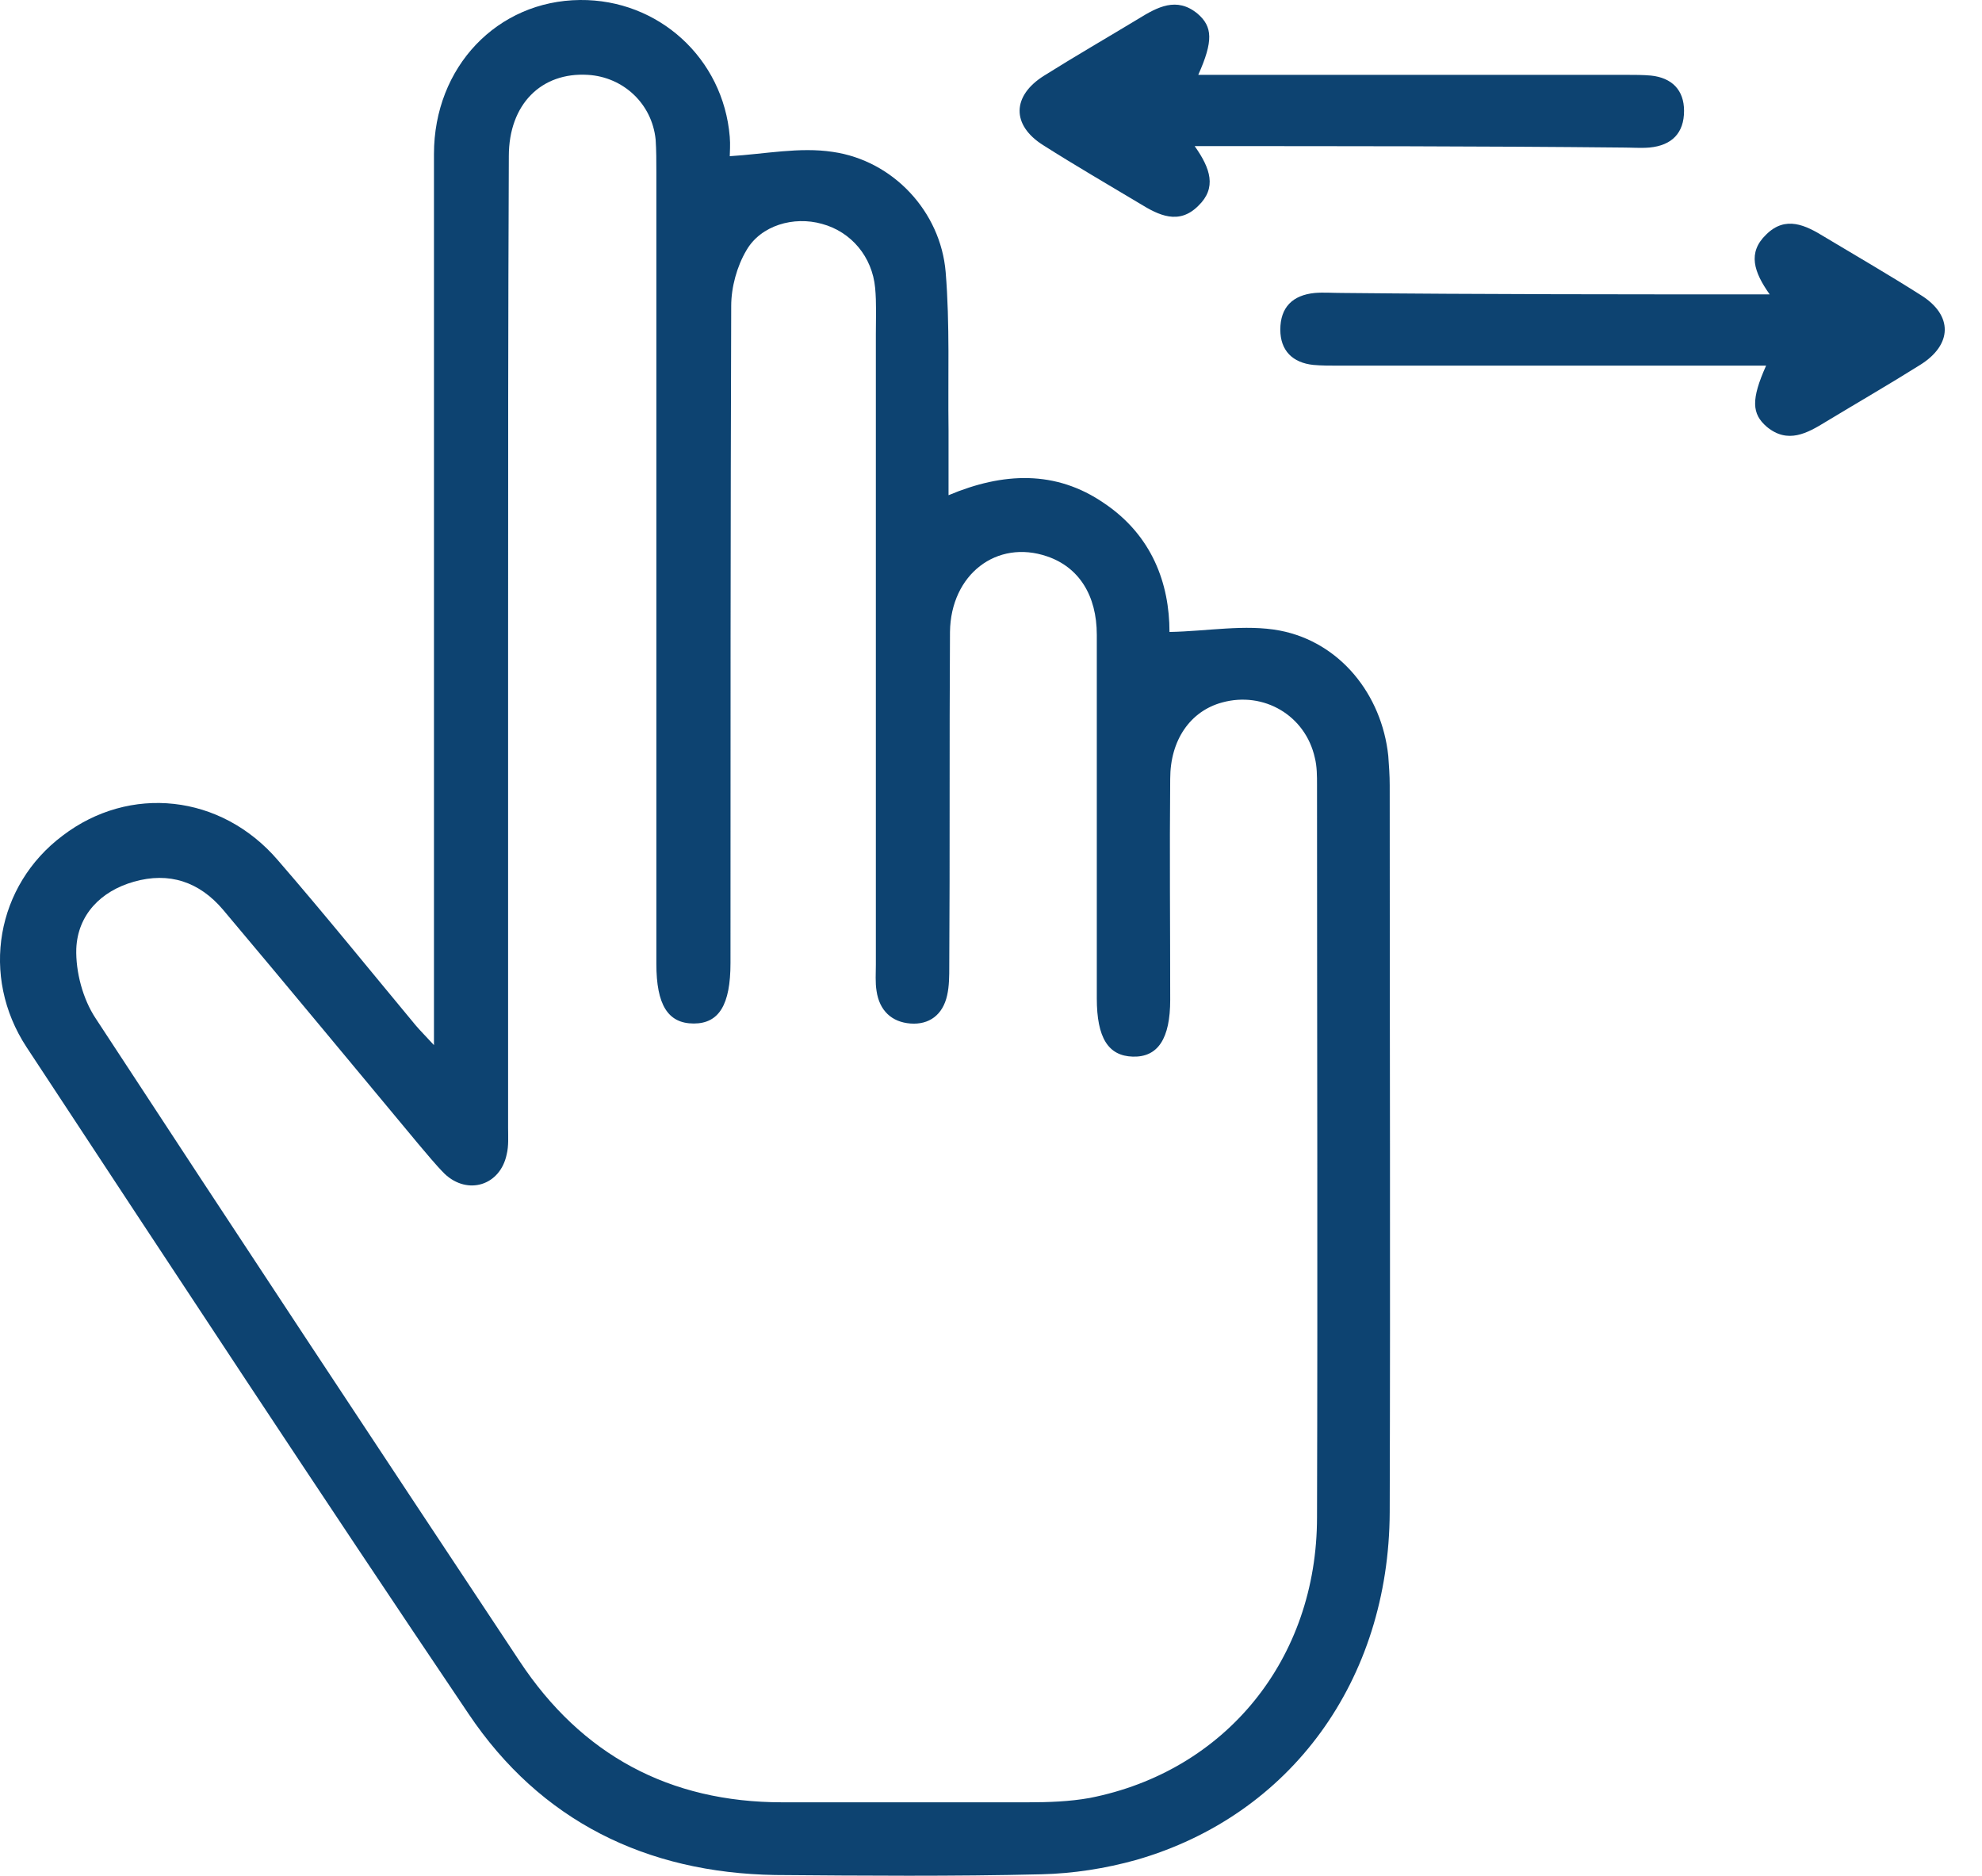
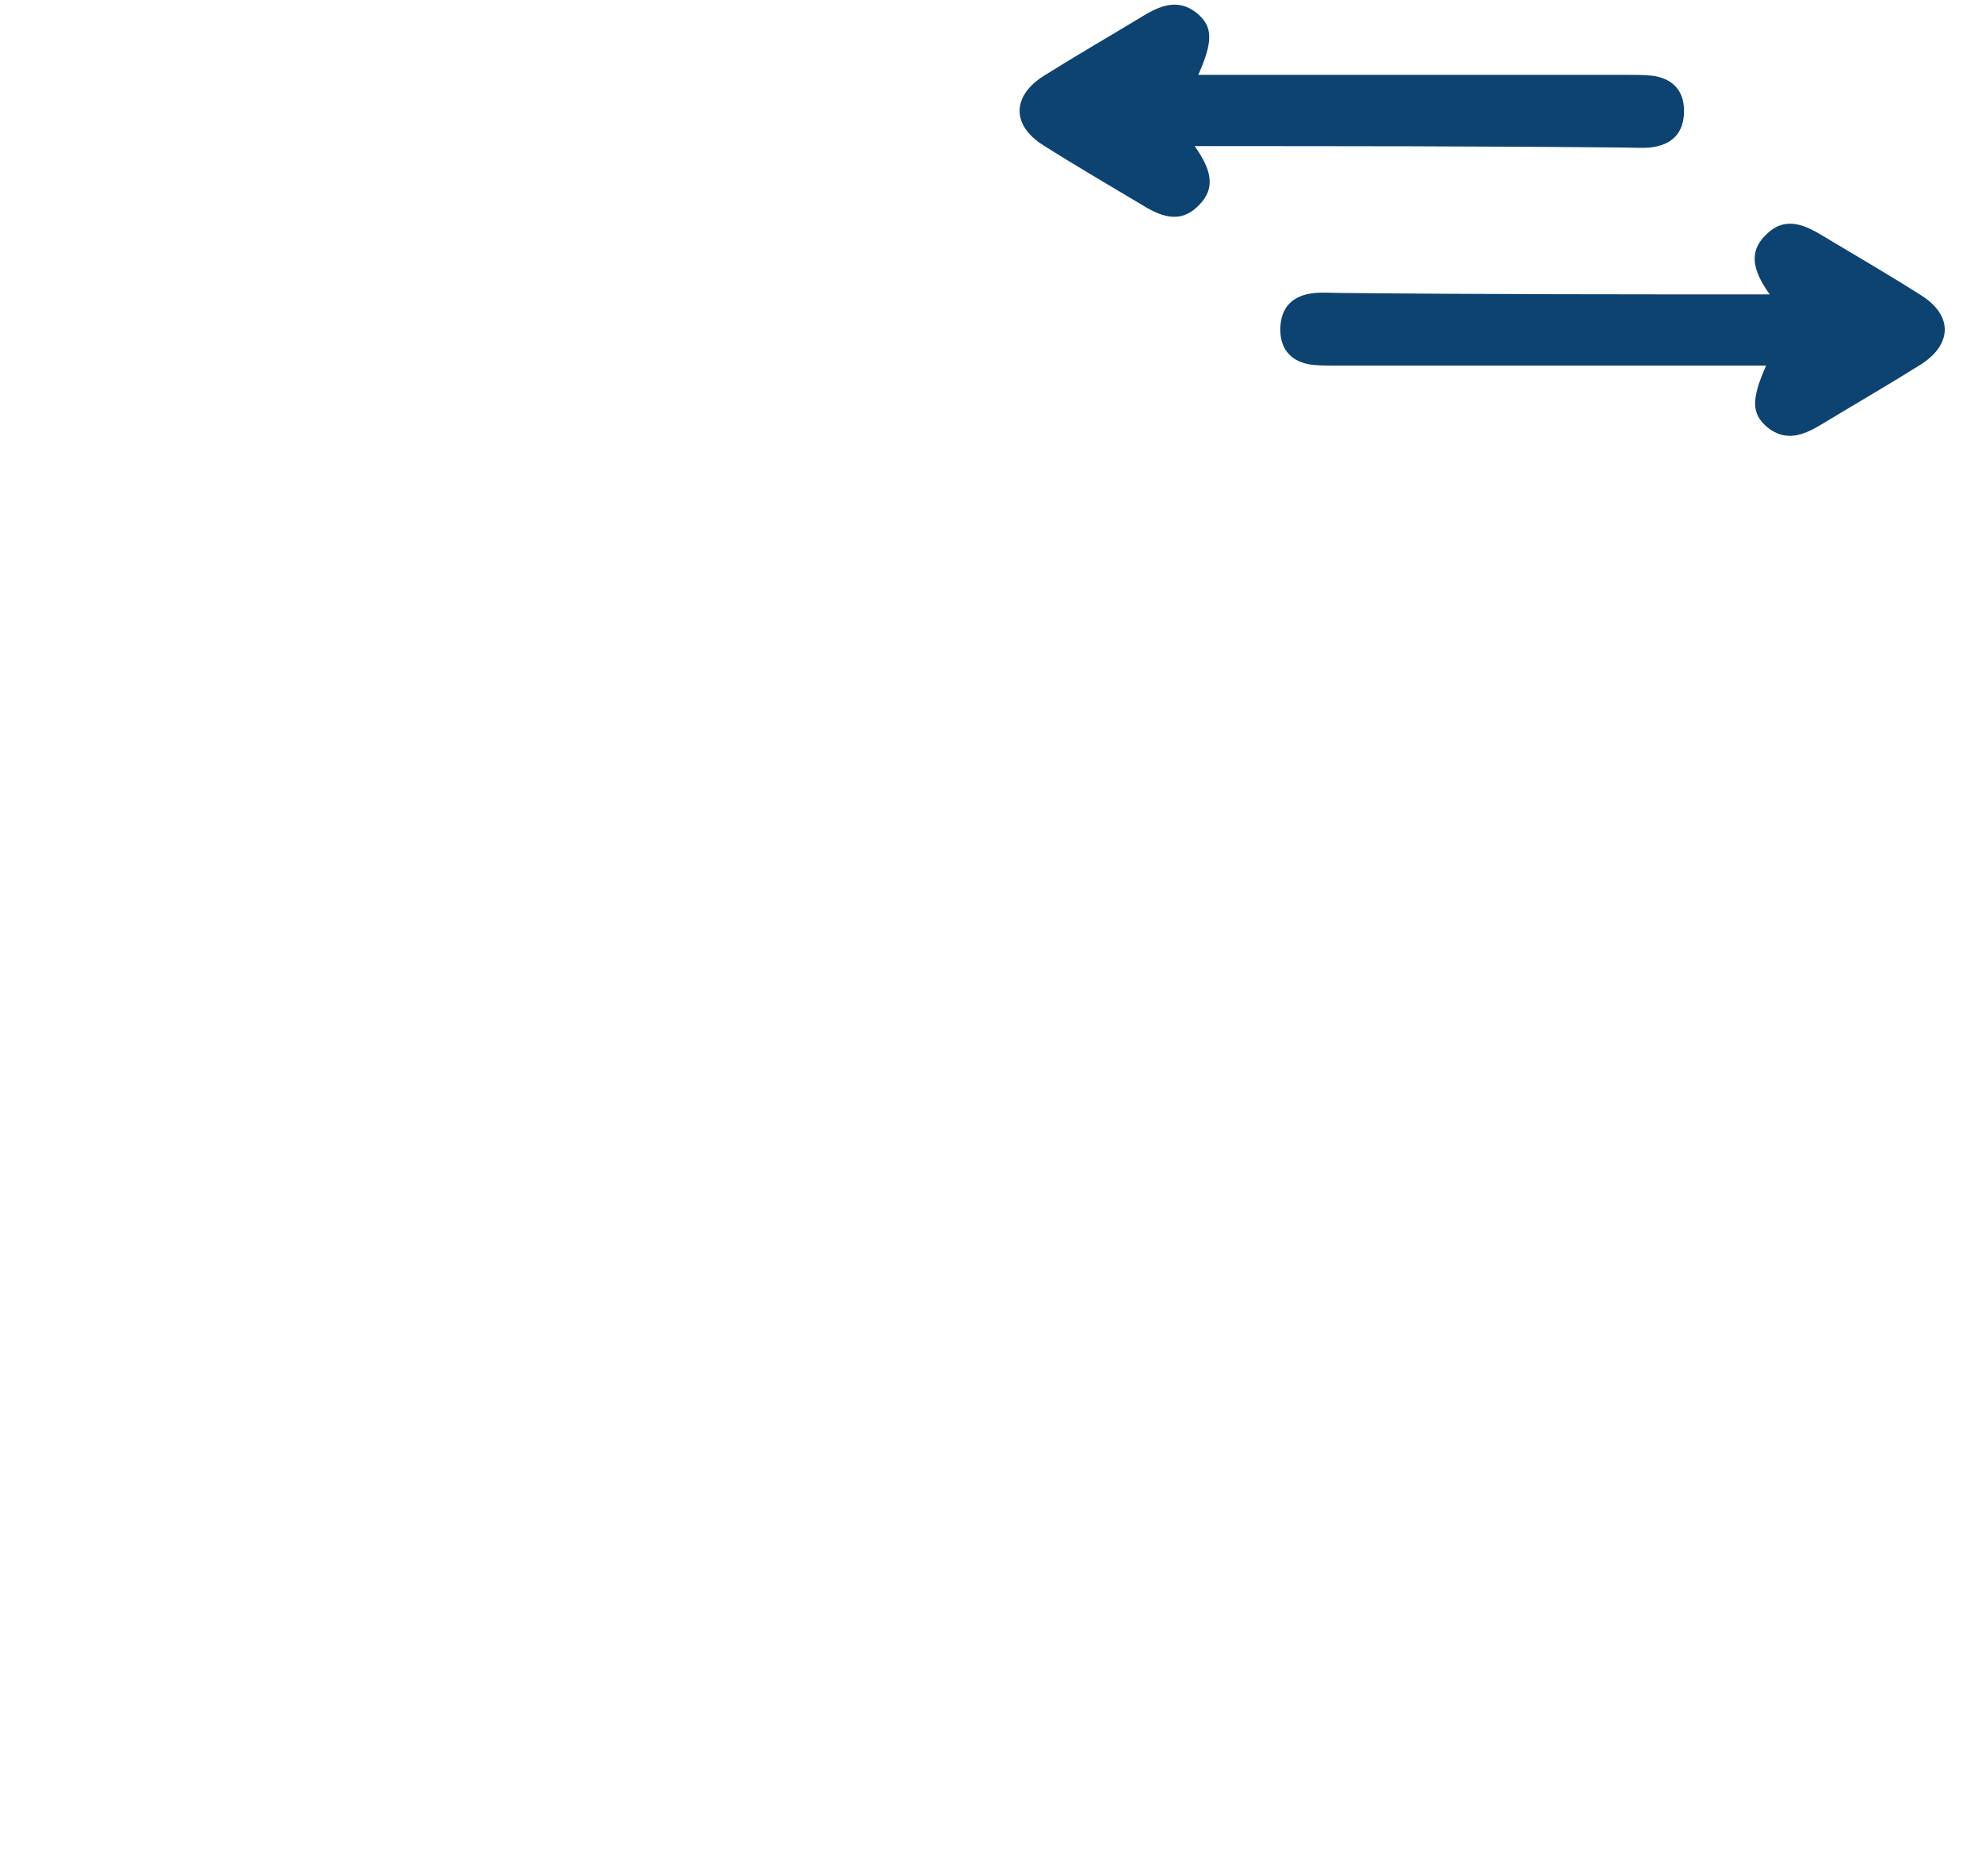
<svg xmlns="http://www.w3.org/2000/svg" fill="#0d4371" version="1.1" id="Capa_1" x="0px" y="0px" viewBox="0 0 275.4 260.6" style="enable-background:new 0 0 275.4 260.6;" xml:space="preserve">
-   <path d="M60.3,145.2c0-2.1,0-3.5,0-4.8c0-39.7,0-79.3,0-119C60.3,9.3,69.1,0.1,80.6,0c10.9-0.1,19.9,8.1,20.8,19  c0.1,1.1,0,2.2,0,2.7c4.9-0.3,9.7-1.3,14.3-0.6c8.4,1.2,15,8.3,15.7,16.7c0.6,7.3,0.3,14.7,0.4,22c0,2.9,0,5.7,0,9  c7.6-3.2,14.9-3.5,21.6,1.1c6.7,4.5,9.1,11.2,9.1,17.9c5.3-0.1,10.5-1.1,15.3-0.2c8.4,1.6,14.2,8.9,15.1,17.4  c0.1,1.4,0.2,2.7,0.2,4.1c0,33.7,0.1,67.4,0,101c-0.1,23.3-13.7,42.1-35.2,48.3c-4.3,1.2-8.8,1.9-13.2,2c-12.3,0.3-24.7,0.2-37,0.1  c-17.9-0.3-32.6-7.5-42.6-22.4c-20.7-30.7-41-61.6-61.4-92.6c-6.5-9.9-4.2-22.5,5-29.4c9.3-7.1,22-5.8,29.9,3.4  c6.5,7.5,12.8,15.3,19.2,23C58.4,143.2,59.1,143.9,60.3,145.2z M70.6,89.3c0,22.5,0,44.9,0,67.4c0,1.2,0.1,2.5-0.2,3.7  c-0.9,4.3-5.4,5.7-8.6,2.7c-1.3-1.3-2.5-2.8-3.7-4.2c-9-10.8-18-21.7-27.1-32.5c-3.3-3.9-7.5-5.3-12.4-3.9c-4.6,1.3-7.8,4.6-8,9.3  c-0.1,3.2,0.9,7,2.7,9.7c19.5,29.8,39.2,59.6,58.9,89.3c8.6,13,20.8,19.6,36.5,19.6c11.4,0,22.7,0,34.1,0c2.9,0,5.8-0.1,8.6-0.6  c18.9-3.7,31.6-19.3,31.6-39c0.1-33.9,0-67.9,0-101.8c0-1.2,0-2.5-0.3-3.7c-1.3-5.9-7.1-9.3-12.9-7.7c-4.4,1.2-7.2,5.2-7.2,10.6  c-0.1,10.2,0,20.5,0,30.7c0,5.4-1.7,8-5.2,7.9c-3.4-0.1-5-2.6-5-8.1c0-16.8,0-33.7,0-50.5c0-5.5-2.5-9.4-6.9-10.9  c-7-2.4-13.4,2.5-13.5,10.5c-0.1,15.5,0,30.9-0.1,46.4c0,1.4,0,2.8-0.3,4.1c-0.6,2.7-2.5,4.1-5.1,3.9c-2.6-0.2-4.3-1.8-4.7-4.5  c-0.2-1.2-0.1-2.5-0.1-3.7c0-29.2,0-58.4,0-87.6c0-2.1,0.1-4.3-0.1-6.4c-0.4-4.3-3.3-7.8-7.4-8.9c-3.9-1.1-8.5,0.2-10.5,3.7  c-1.3,2.2-2.1,5.1-2.1,7.7c-0.1,30.4-0.1,60.9-0.1,91.3c0,5.8-1.6,8.4-5.1,8.4c-3.6,0-5.2-2.6-5.2-8.3c0-36.7,0-73.3,0-110  c0-1.5,0-3-0.1-4.5c-0.5-5-4.5-8.7-9.4-9c-6.5-0.4-11,4.1-11,11.3C70.6,44.2,70.6,66.8,70.6,89.3z" />
  <path d="M166,20.3c2.2,3.1,3.1,5.8,0.5,8.3c-2.7,2.7-5.5,1.3-8.1-0.3c-4.5-2.7-9-5.3-13.4-8.1c-4.5-2.8-4.4-6.9,0.1-9.7  c4.3-2.7,8.8-5.3,13.1-7.9c2.6-1.6,5.3-3.1,8.2-0.7c2.1,1.8,2.2,3.8,0.1,8.5c1.5,0,2.8,0,4.1,0c18.5,0,36.9,0,55.4,0  c1.1,0,2.3,0,3.4,0.1c2.9,0.3,4.6,2,4.6,4.9c0,3.1-1.7,4.8-4.8,5.1c-1.2,0.1-2.5,0-3.7,0C205.8,20.3,186.2,20.3,166,20.3z" />
  <path d="M245.9,40.9c-2.2-3.1-3.1-5.8-0.5-8.3c2.7-2.7,5.5-1.3,8.1,0.3c4.5,2.7,9,5.3,13.4,8.1c4.5,2.8,4.4,6.9-0.1,9.7  c-4.3,2.7-8.8,5.3-13.1,7.9c-2.6,1.6-5.3,3.1-8.2,0.7c-2.1-1.8-2.2-3.8-0.1-8.5c-1.5,0-2.8,0-4.1,0c-18.5,0-36.9,0-55.4,0  c-1.1,0-2.3,0-3.4-0.1c-2.9-0.3-4.6-2-4.6-4.9c0-3.1,1.7-4.8,4.8-5.1c1.2-0.1,2.5,0,3.7,0C206.1,40.9,225.7,40.9,245.9,40.9z" />
</svg>